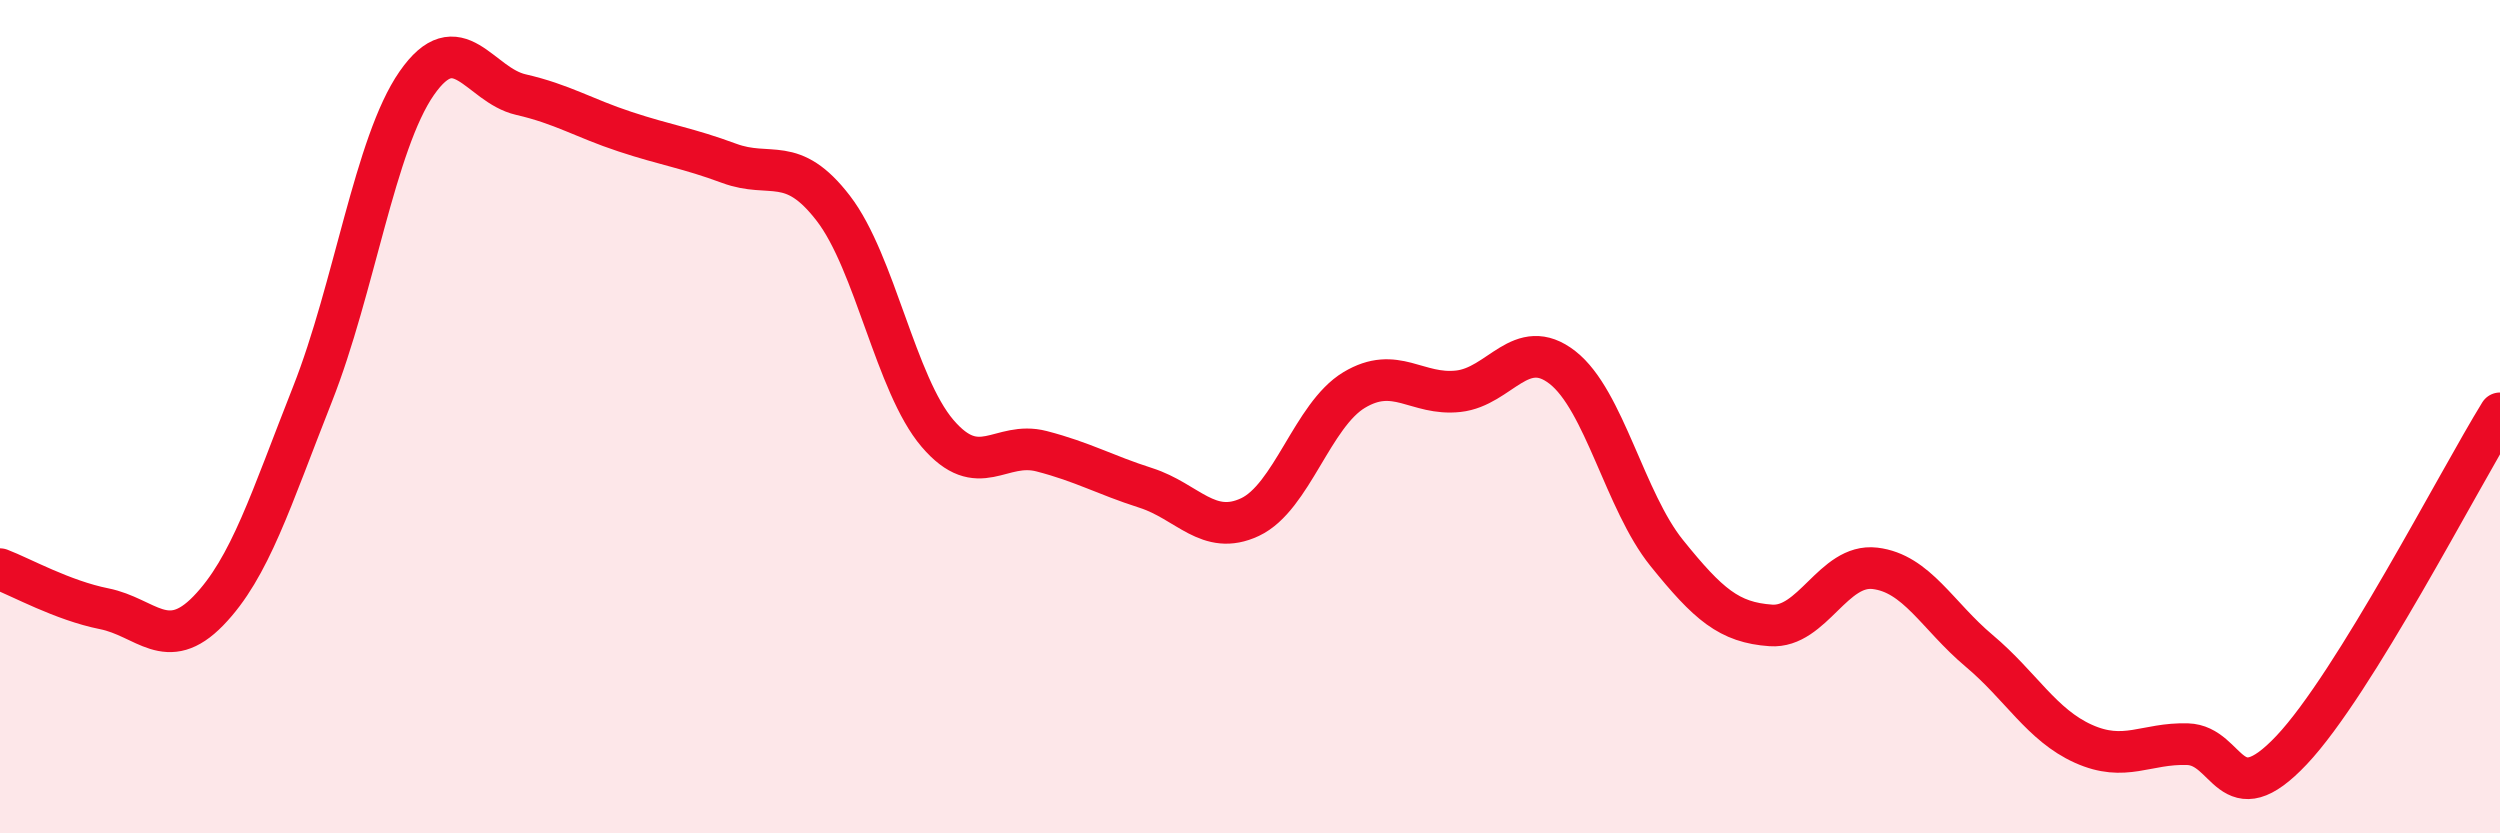
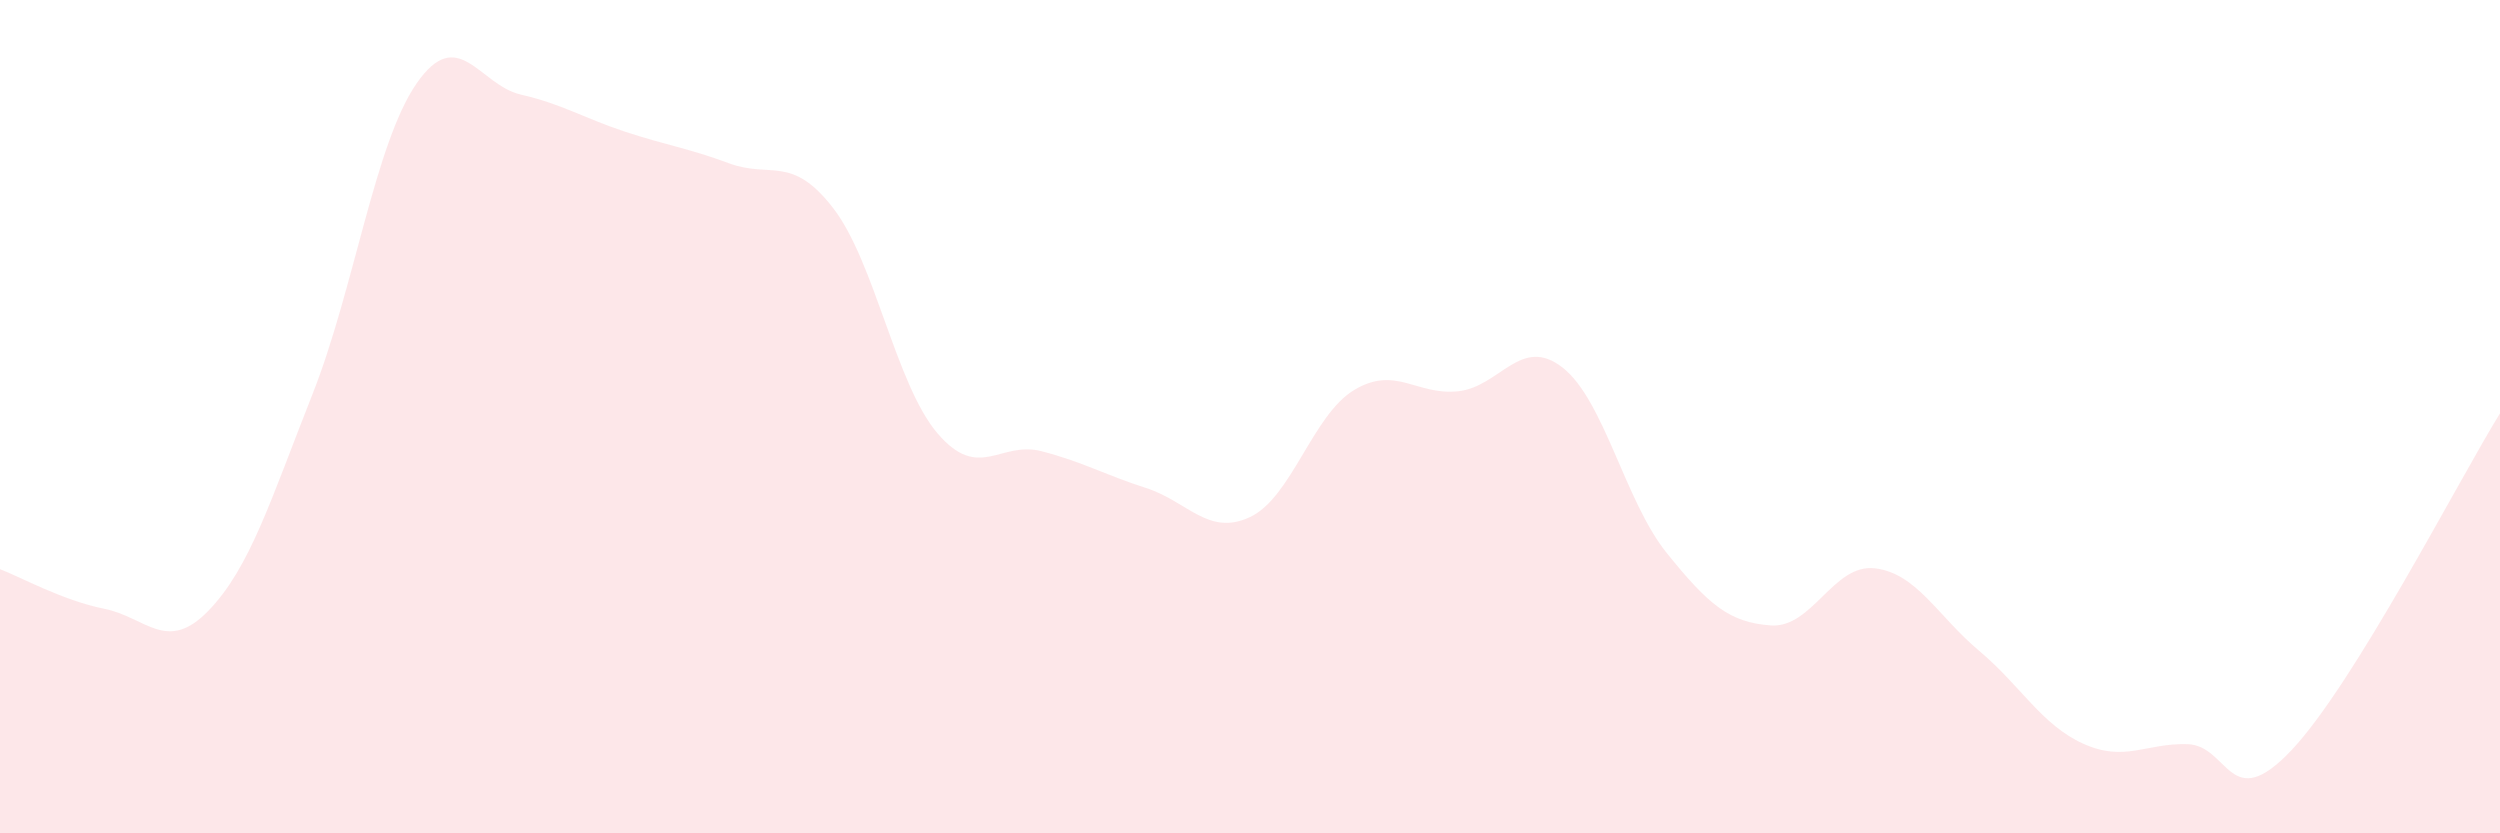
<svg xmlns="http://www.w3.org/2000/svg" width="60" height="20" viewBox="0 0 60 20">
  <path d="M 0,13.66 C 0.5,13.85 1.5,14.41 2.5,14.61 C 3.5,14.81 4,15.69 5,14.66 C 6,13.63 6.5,11.99 7.5,9.46 C 8.5,6.93 9,3.44 10,2 C 11,0.56 11.5,2.04 12.5,2.27 C 13.5,2.5 14,2.83 15,3.16 C 16,3.49 16.5,3.55 17.5,3.92 C 18.5,4.29 19,3.7 20,5 C 21,6.3 21.5,9.23 22.5,10.4 C 23.5,11.57 24,10.57 25,10.83 C 26,11.09 26.5,11.39 27.5,11.71 C 28.5,12.03 29,12.88 30,12.41 C 31,11.94 31.5,9.96 32.5,9.36 C 33.5,8.76 34,9.5 35,9.39 C 36,9.28 36.5,8.04 37.5,8.82 C 38.5,9.6 39,12.03 40,13.27 C 41,14.51 41.5,14.94 42.5,15.01 C 43.5,15.08 44,13.52 45,13.64 C 46,13.76 46.5,14.78 47.5,15.62 C 48.5,16.46 49,17.4 50,17.85 C 51,18.3 51.5,17.83 52.5,17.86 C 53.5,17.89 53.5,19.59 55,18 C 56.5,16.41 59,11.54 60,9.92L60 20L0 20Z" fill="#EB0A25" opacity="0.1" stroke-linecap="round" stroke-linejoin="round" />
-   <path d="M 0,13.66 C 0.5,13.85 1.5,14.41 2.5,14.61 C 3.5,14.81 4,15.69 5,14.66 C 6,13.63 6.5,11.99 7.5,9.46 C 8.5,6.93 9,3.44 10,2 C 11,0.56 11.5,2.04 12.5,2.27 C 13.5,2.5 14,2.83 15,3.16 C 16,3.49 16.5,3.55 17.5,3.92 C 18.5,4.29 19,3.7 20,5 C 21,6.3 21.5,9.23 22.5,10.4 C 23.5,11.57 24,10.57 25,10.83 C 26,11.09 26.5,11.39 27.5,11.71 C 28.5,12.03 29,12.88 30,12.41 C 31,11.94 31.5,9.96 32.5,9.36 C 33.5,8.76 34,9.5 35,9.39 C 36,9.28 36.5,8.04 37.5,8.82 C 38.5,9.6 39,12.03 40,13.27 C 41,14.51 41.5,14.94 42.5,15.01 C 43.5,15.08 44,13.52 45,13.64 C 46,13.76 46.5,14.78 47.5,15.62 C 48.5,16.46 49,17.4 50,17.85 C 51,18.3 51.5,17.83 52.5,17.86 C 53.5,17.89 53.5,19.59 55,18 C 56.5,16.41 59,11.54 60,9.92" stroke="#EB0A25" stroke-width="1" fill="none" stroke-linecap="round" stroke-linejoin="round" />
</svg>